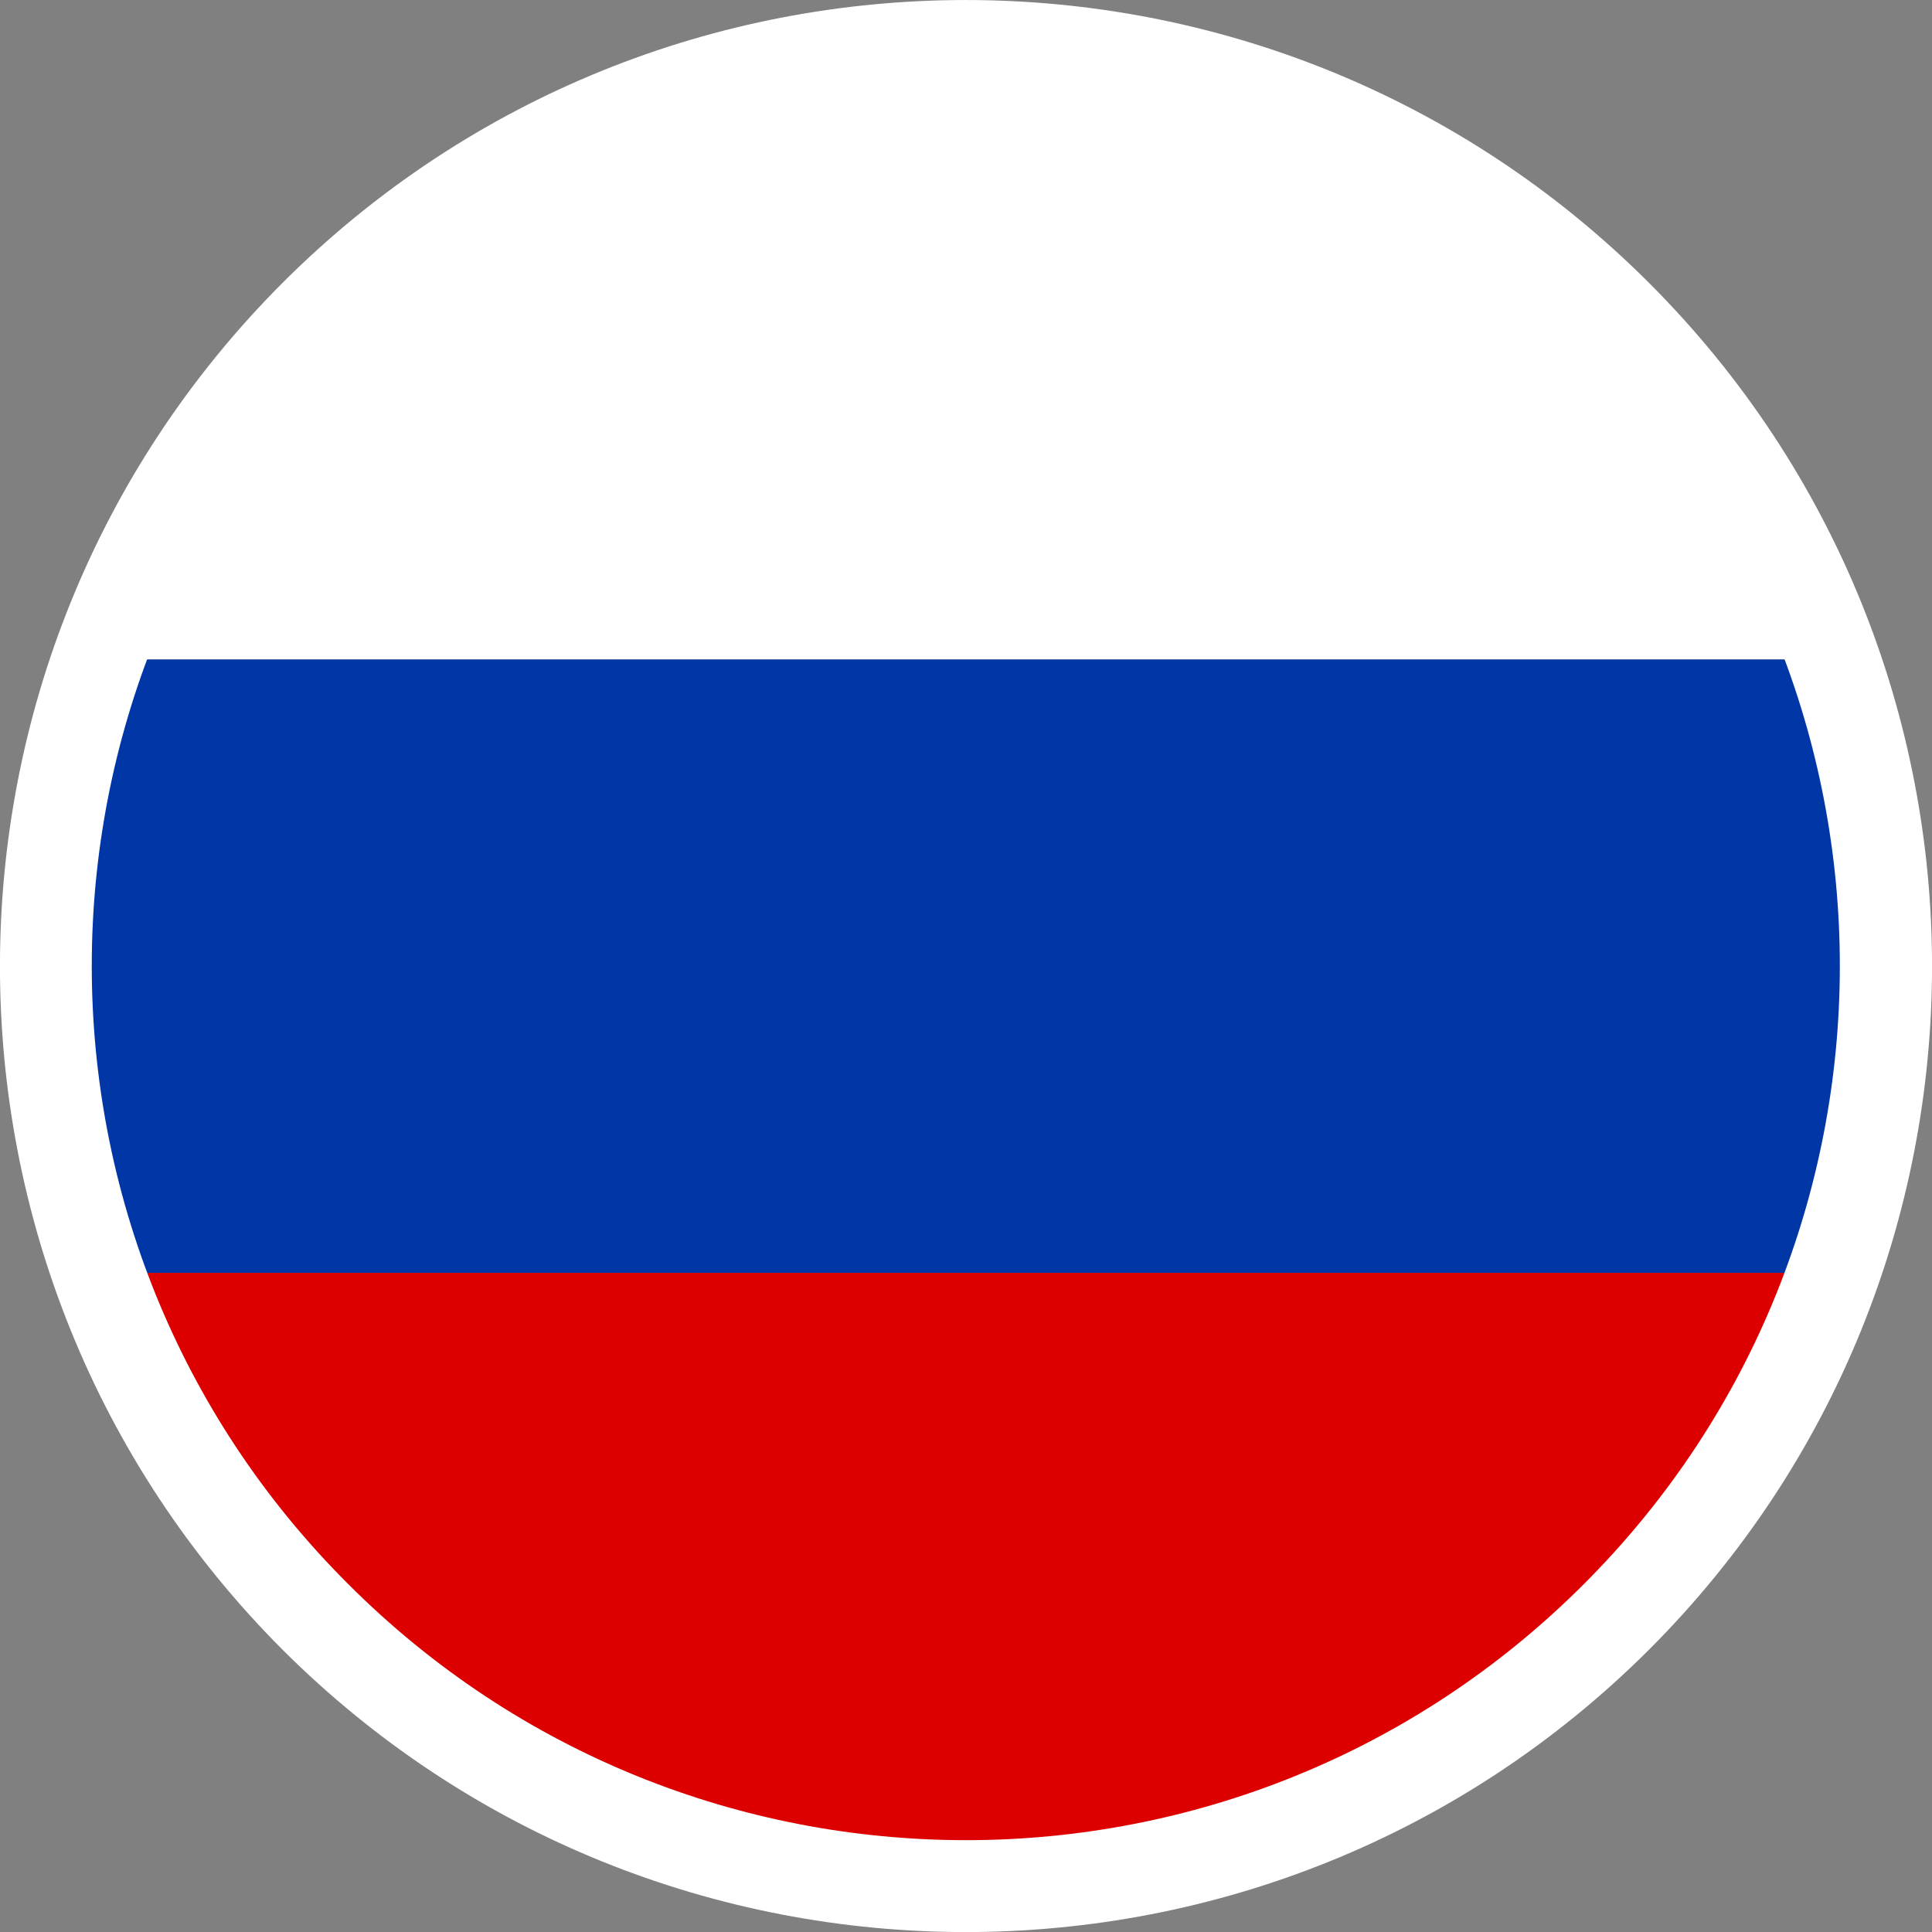
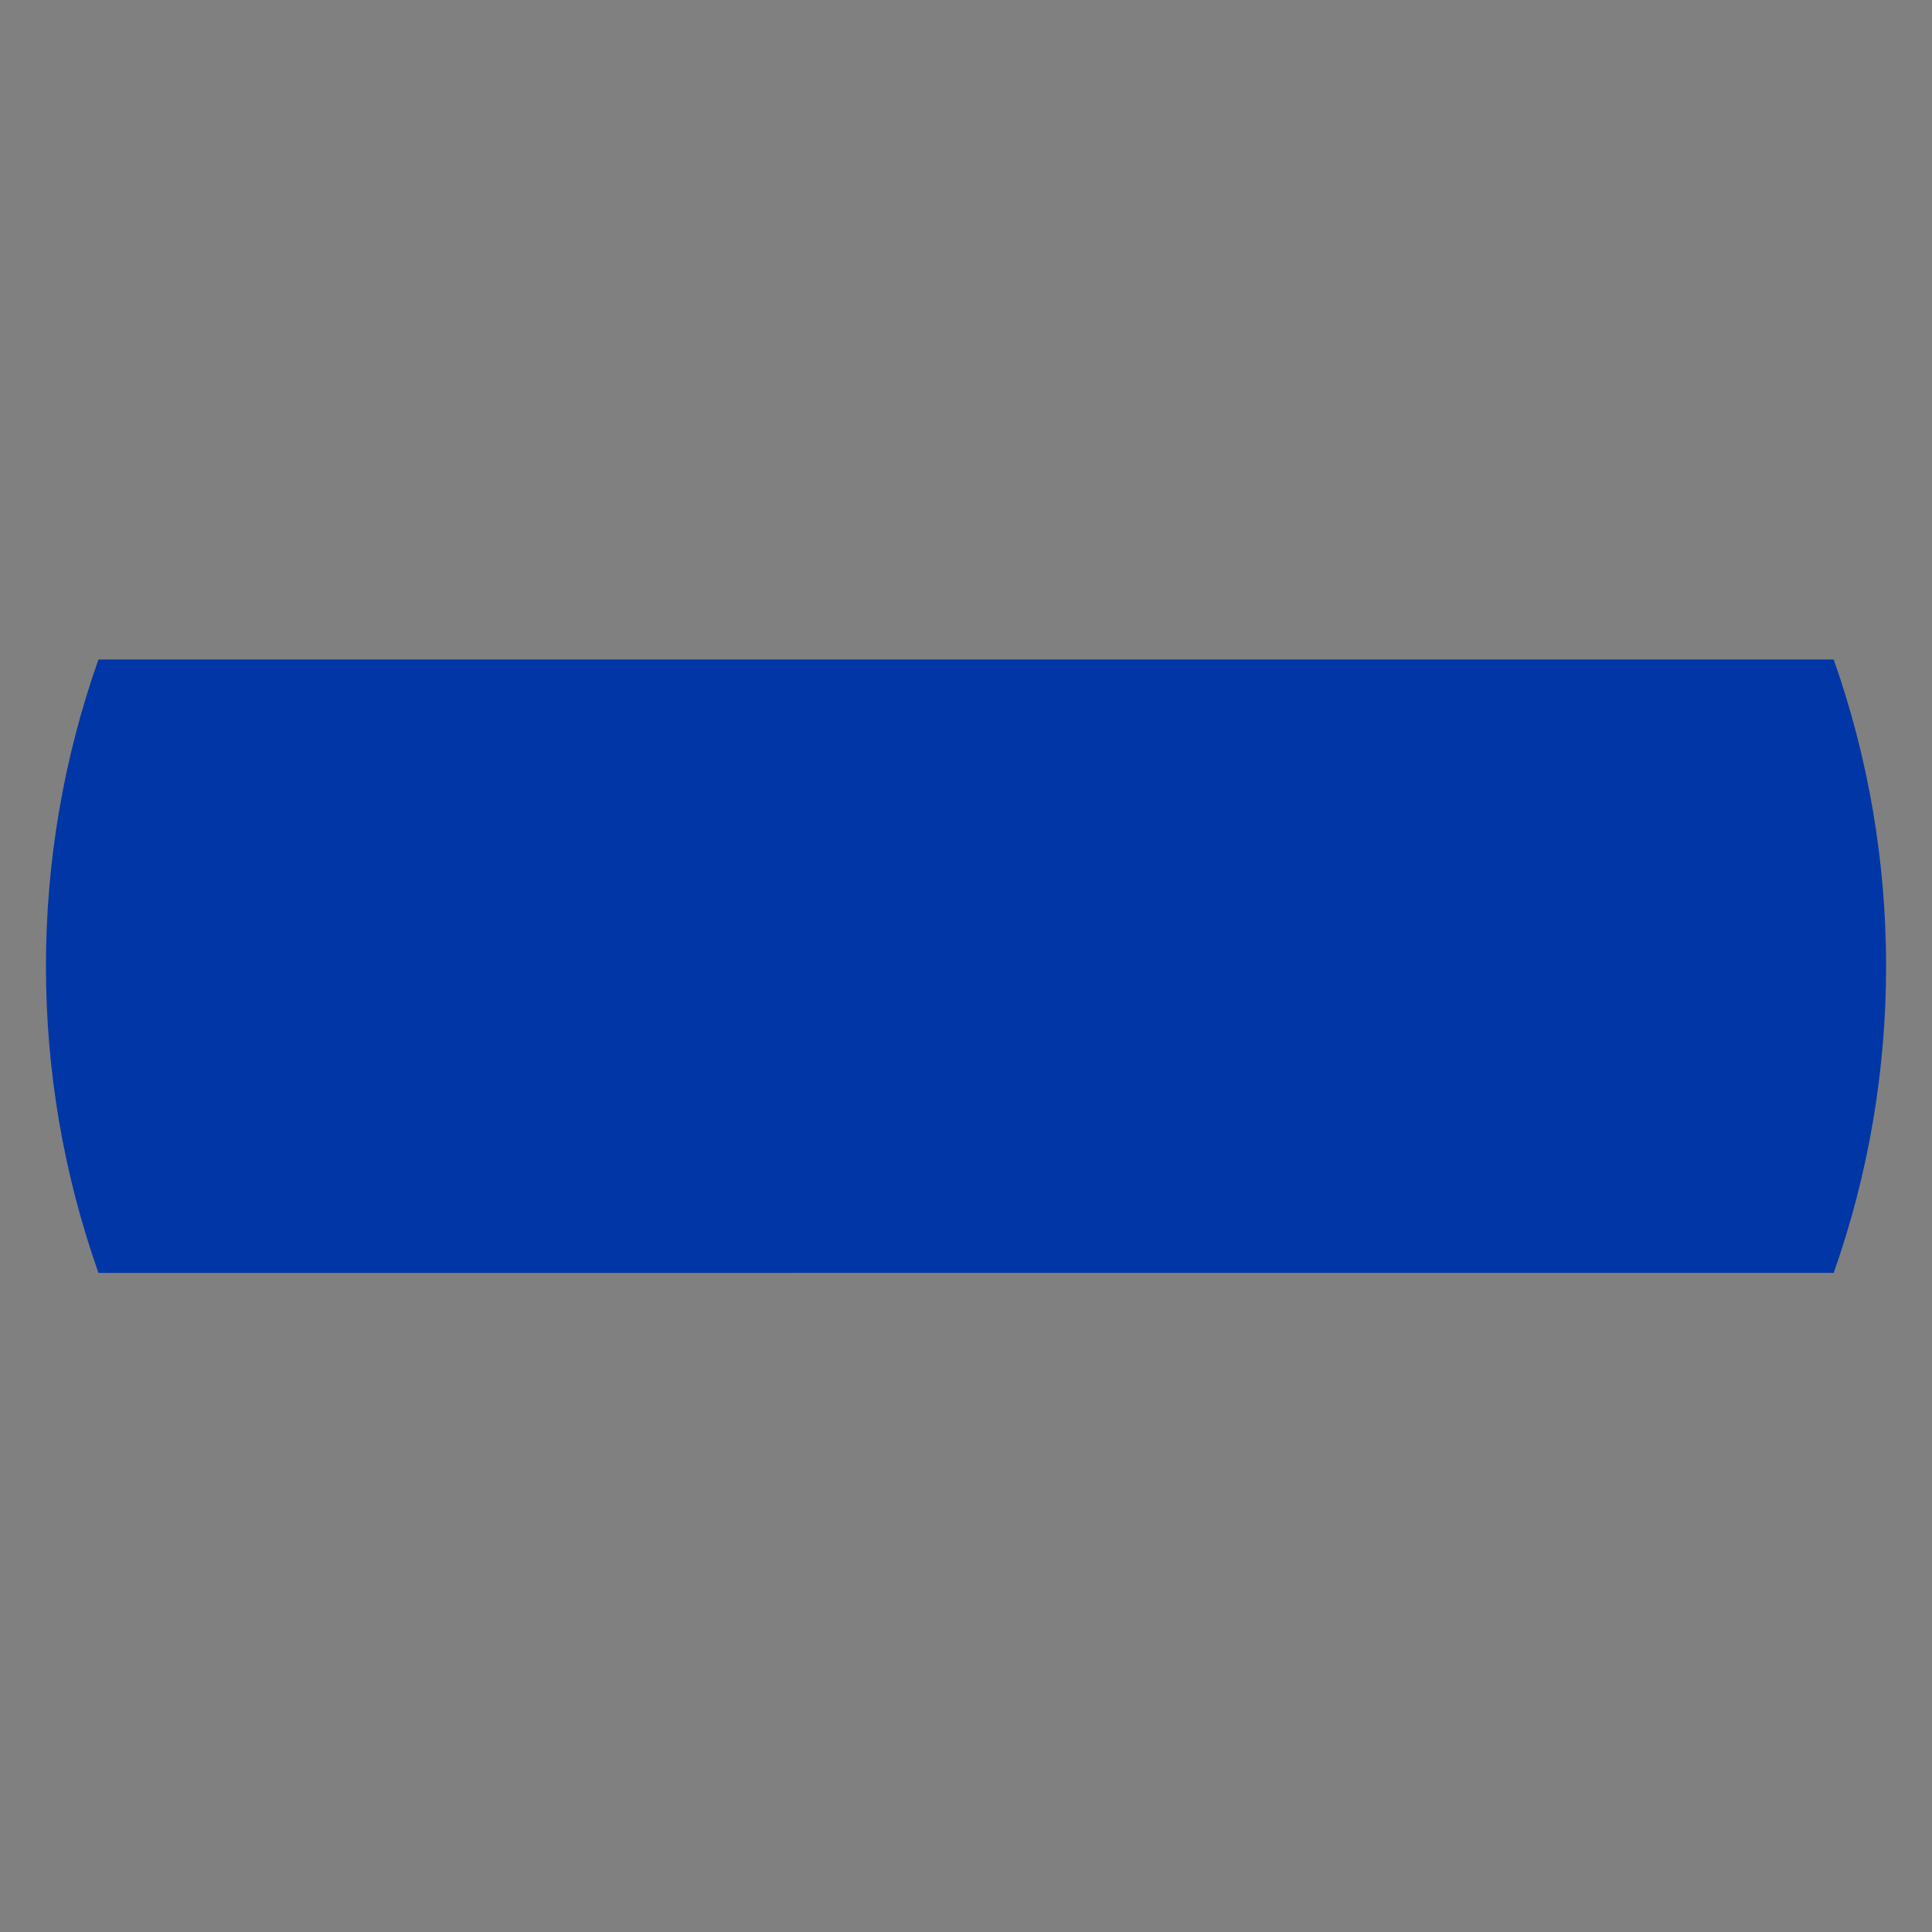
<svg xmlns="http://www.w3.org/2000/svg" version="1.1" id="Layer_1" x="0px" y="0px" width="25px" height="25px" viewBox="7.5 7.5 25 25" enable-background="new 7.5 7.5 25 25" xml:space="preserve">
  <rect x="7.5" y="7.5" width="25" height="25" fill="#808080" stroke="none" />
  <g>
-     <path fill="#FFFFFF" d="M11.583,11.581c4.643-4.643,12.192-4.643,16.835,0c1.302,1.302,2.238,2.826,2.81,4.453H8.774   C9.346,14.407,10.282,12.883,11.583,11.581z" />
    <path fill="#0036A6" d="M8.774,16.034h22.454c0.904,2.564,0.904,5.374,0,7.937H8.774C7.868,21.408,7.868,18.598,8.774,16.034z" />
-     <path fill="#DD0000" d="M11.583,28.424c-1.302-1.301-2.239-2.825-2.81-4.453h22.455c-0.572,1.628-1.509,3.152-2.811,4.453   c-2.316,2.318-5.365,3.478-8.414,3.485h-0.007C16.949,31.901,13.901,30.742,11.583,28.424z" />
-     <path fill="#FFFFFF" d="M11.155,28.846c-4.874-4.882-4.874-12.803,0-17.685c4.881-4.881,12.802-4.881,17.684,0   s4.882,12.803,0,17.685C23.958,33.719,16.036,33.719,11.155,28.846z M27.997,27.996c4.414-4.413,4.414-11.58,0-15.994   c-4.413-4.413-11.58-4.413-15.993,0c-4.422,4.414-4.422,11.581,0,15.994C16.417,32.417,23.584,32.417,27.997,27.996z" />
  </g>
</svg>